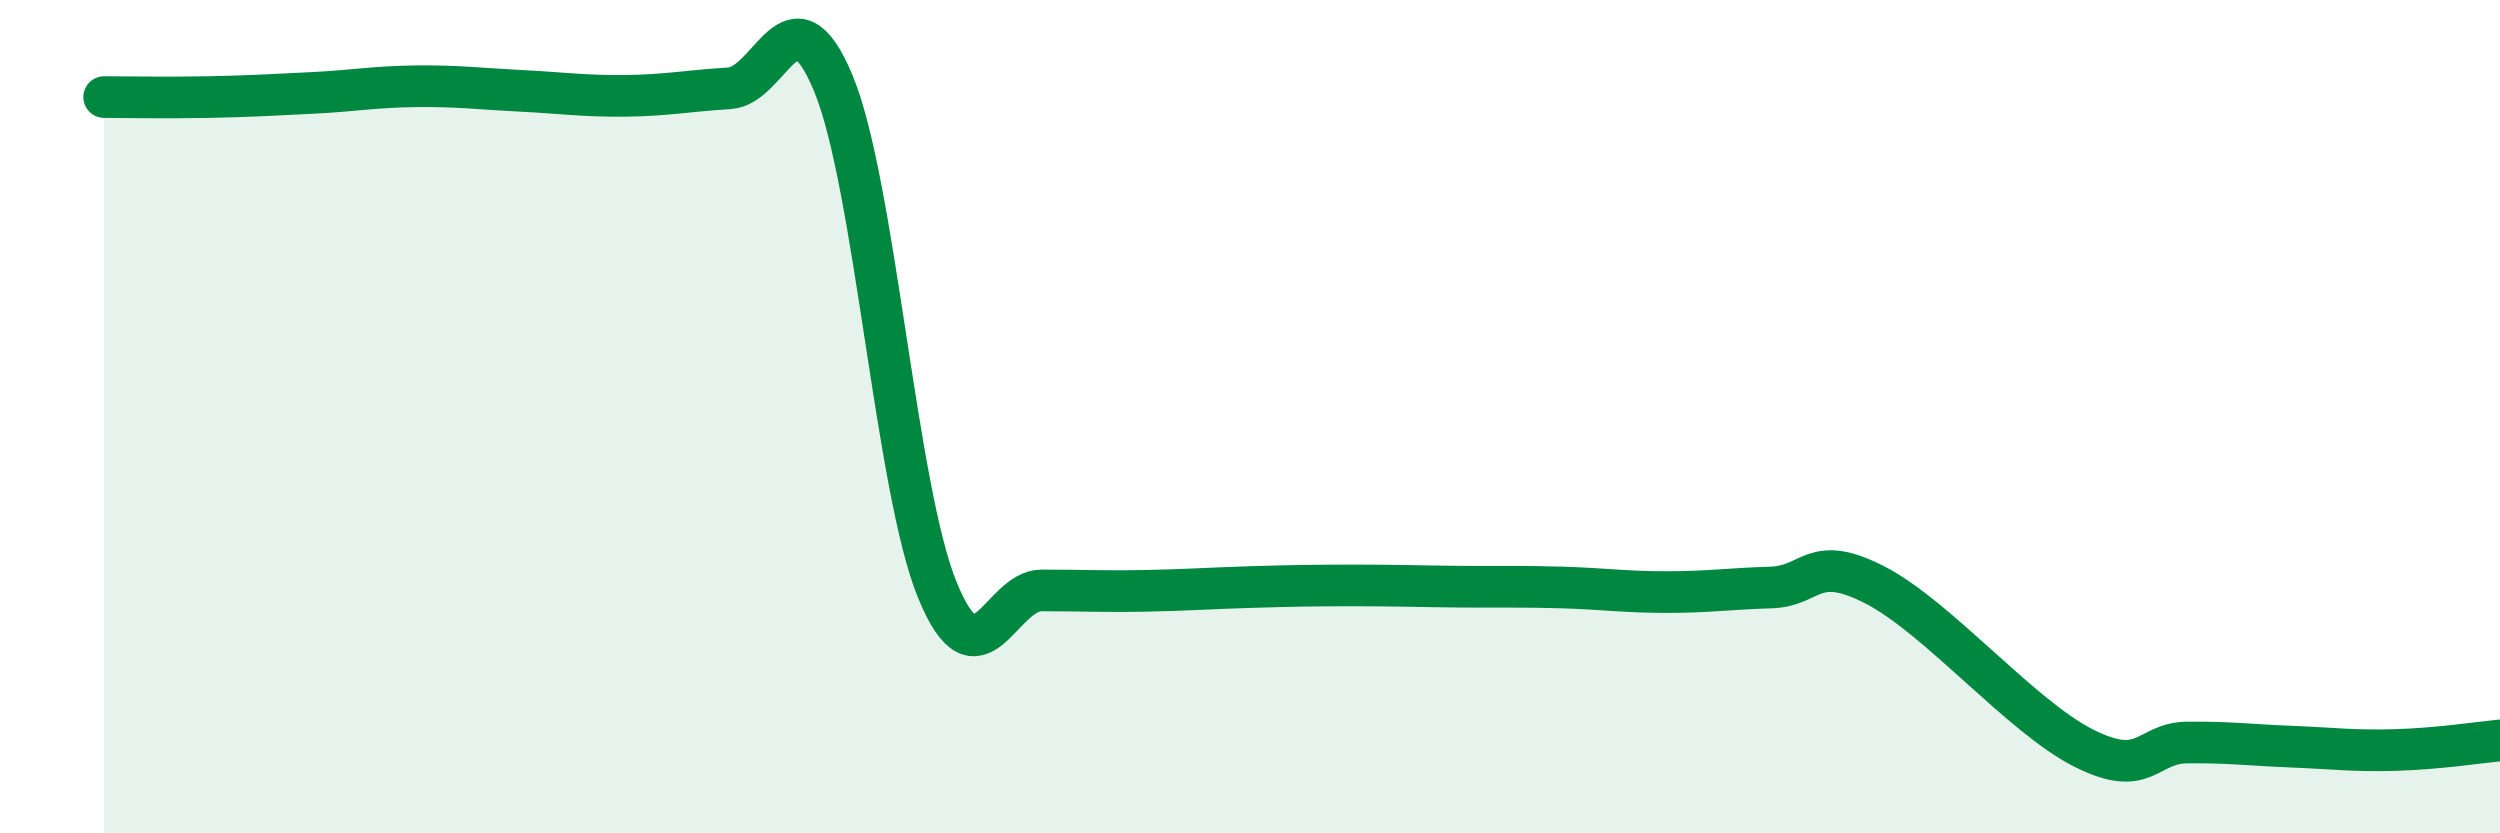
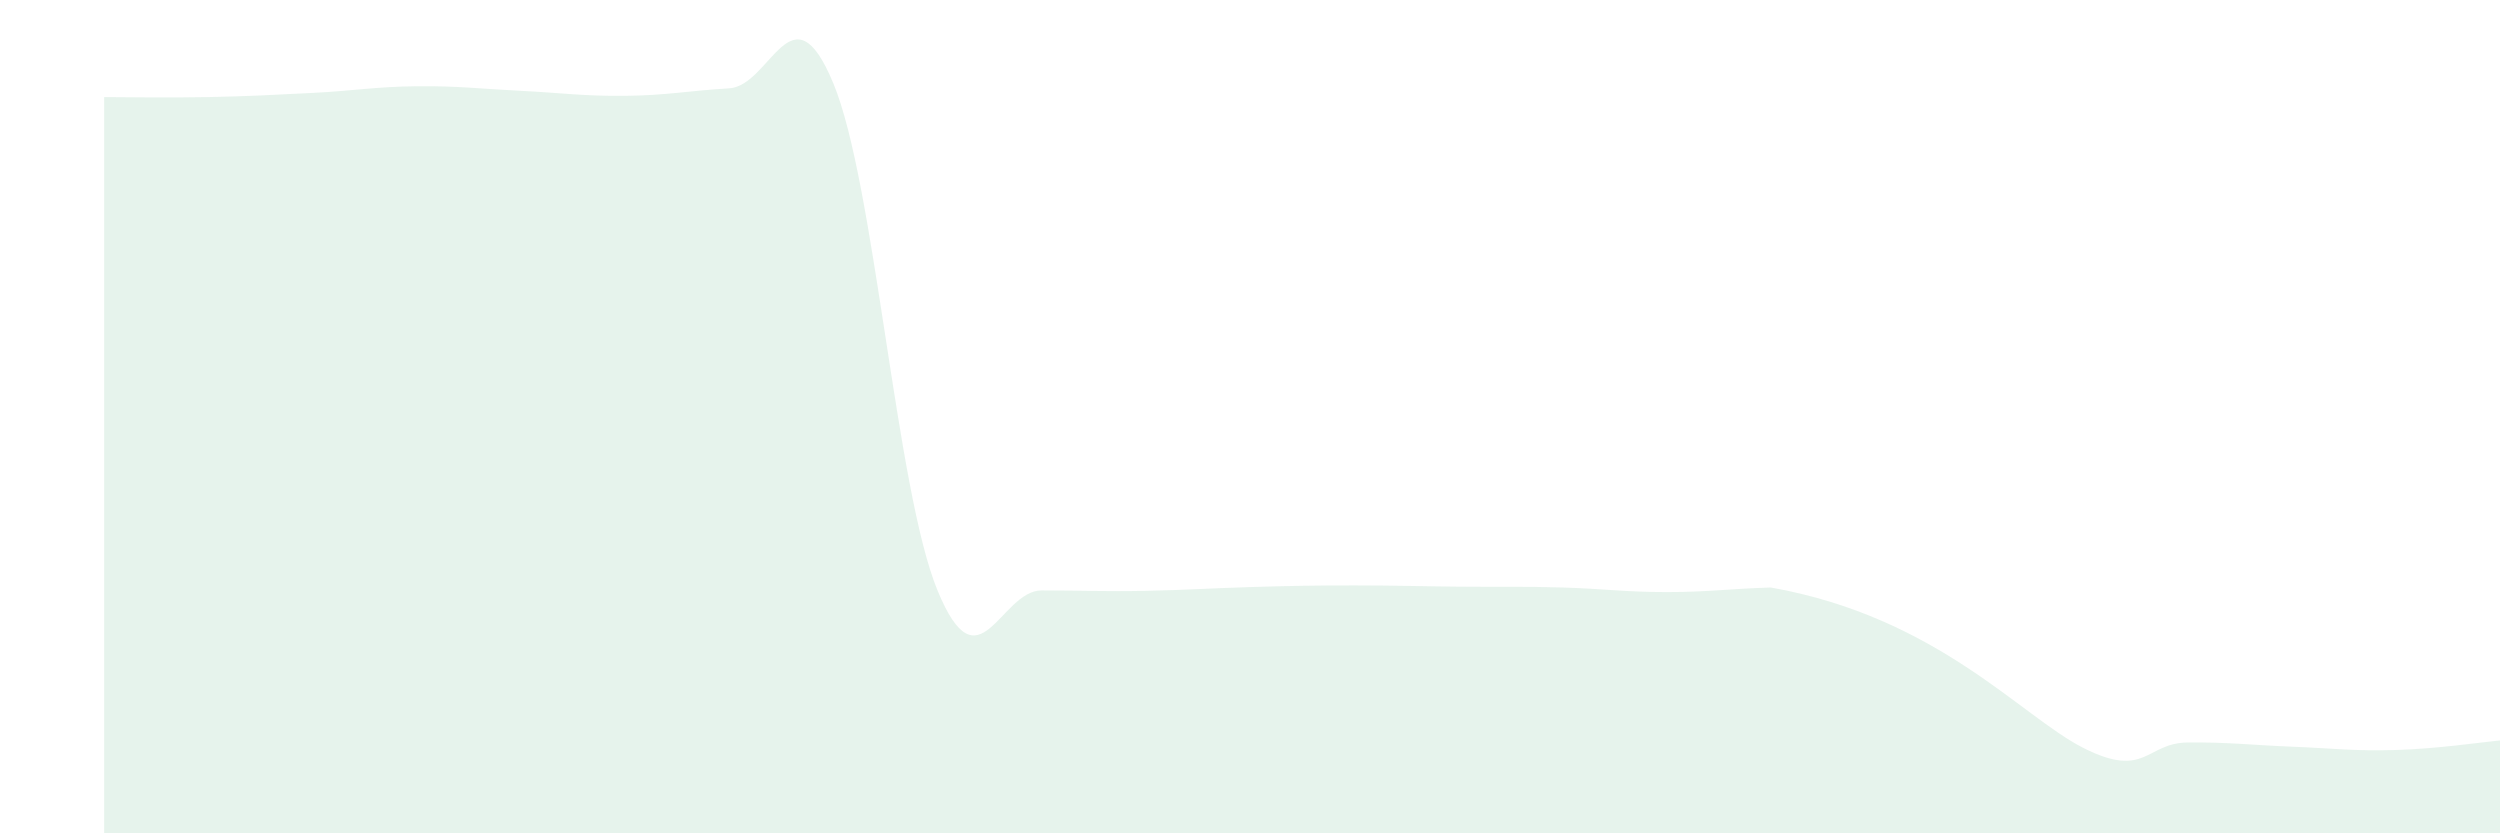
<svg xmlns="http://www.w3.org/2000/svg" width="60" height="20" viewBox="0 0 60 20">
-   <path d="M 2.5,2.33 C 3,2.33 4,2.35 5,2.33 C 6,2.31 6.5,2.28 7.5,2.23 C 8.5,2.18 9,2.08 10,2.07 C 11,2.06 11.5,2.13 12.5,2.18 C 13.5,2.23 14,2.31 15,2.3 C 16,2.29 16.5,2.18 17.5,2.12 C 18.5,2.06 19,-0.41 20,2 C 21,4.41 21.5,11.74 22.5,14.17 C 23.5,16.6 24,14.17 25,14.17 C 26,14.17 26.5,14.2 27.5,14.18 C 28.5,14.16 29,14.12 30,14.09 C 31,14.06 31.5,14.05 32.5,14.05 C 33.5,14.05 34,14.07 35,14.08 C 36,14.09 36.5,14.07 37.5,14.1 C 38.5,14.13 39,14.21 40,14.21 C 41,14.21 41.5,14.13 42.5,14.1 C 43.5,14.07 43.5,13.27 45,14.04 C 46.5,14.81 48.5,17.19 50,17.95 C 51.5,18.71 51.5,17.83 52.5,17.82 C 53.5,17.81 54,17.88 55,17.92 C 56,17.96 56.5,18.03 57.5,18 C 58.5,17.97 59.5,17.82 60,17.77L60 20L2.5 20Z" fill="#008740" opacity="0.1" stroke-linecap="round" stroke-linejoin="round" />
-   <path d="M 2.5,2.33 C 3,2.33 4,2.35 5,2.33 C 6,2.31 6.5,2.28 7.5,2.23 C 8.5,2.18 9,2.08 10,2.07 C 11,2.06 11.5,2.13 12.5,2.18 C 13.5,2.23 14,2.31 15,2.3 C 16,2.29 16.5,2.18 17.5,2.12 C 18.5,2.06 19,-0.41 20,2 C 21,4.41 21.5,11.74 22.5,14.17 C 23.5,16.6 24,14.17 25,14.17 C 26,14.17 26.5,14.2 27.5,14.18 C 28.5,14.16 29,14.12 30,14.09 C 31,14.06 31.5,14.05 32.5,14.05 C 33.5,14.05 34,14.07 35,14.08 C 36,14.09 36.5,14.07 37.5,14.1 C 38.5,14.13 39,14.21 40,14.21 C 41,14.21 41.5,14.13 42.5,14.1 C 43.5,14.07 43.5,13.27 45,14.04 C 46.5,14.81 48.5,17.19 50,17.95 C 51.5,18.71 51.5,17.83 52.5,17.82 C 53.5,17.81 54,17.88 55,17.92 C 56,17.96 56.5,18.03 57.5,18 C 58.5,17.97 59.5,17.82 60,17.77" stroke="#008740" stroke-width="1" fill="none" stroke-linecap="round" stroke-linejoin="round" />
+   <path d="M 2.5,2.33 C 3,2.33 4,2.35 5,2.33 C 6,2.31 6.5,2.28 7.5,2.23 C 8.5,2.18 9,2.08 10,2.07 C 11,2.06 11.5,2.13 12.5,2.18 C 13.5,2.23 14,2.31 15,2.3 C 16,2.29 16.5,2.18 17.5,2.12 C 18.5,2.06 19,-0.41 20,2 C 21,4.41 21.5,11.74 22.5,14.17 C 23.5,16.6 24,14.17 25,14.17 C 26,14.17 26.5,14.2 27.5,14.18 C 28.5,14.16 29,14.12 30,14.09 C 31,14.06 31.5,14.05 32.5,14.05 C 33.5,14.05 34,14.07 35,14.08 C 36,14.09 36.5,14.07 37.5,14.1 C 38.5,14.13 39,14.21 40,14.21 C 41,14.21 41.5,14.13 42.5,14.1 C 46.5,14.81 48.5,17.19 50,17.95 C 51.5,18.71 51.5,17.83 52.5,17.82 C 53.5,17.81 54,17.88 55,17.92 C 56,17.96 56.5,18.03 57.5,18 C 58.5,17.97 59.5,17.82 60,17.77L60 20L2.5 20Z" fill="#008740" opacity="0.1" stroke-linecap="round" stroke-linejoin="round" />
</svg>